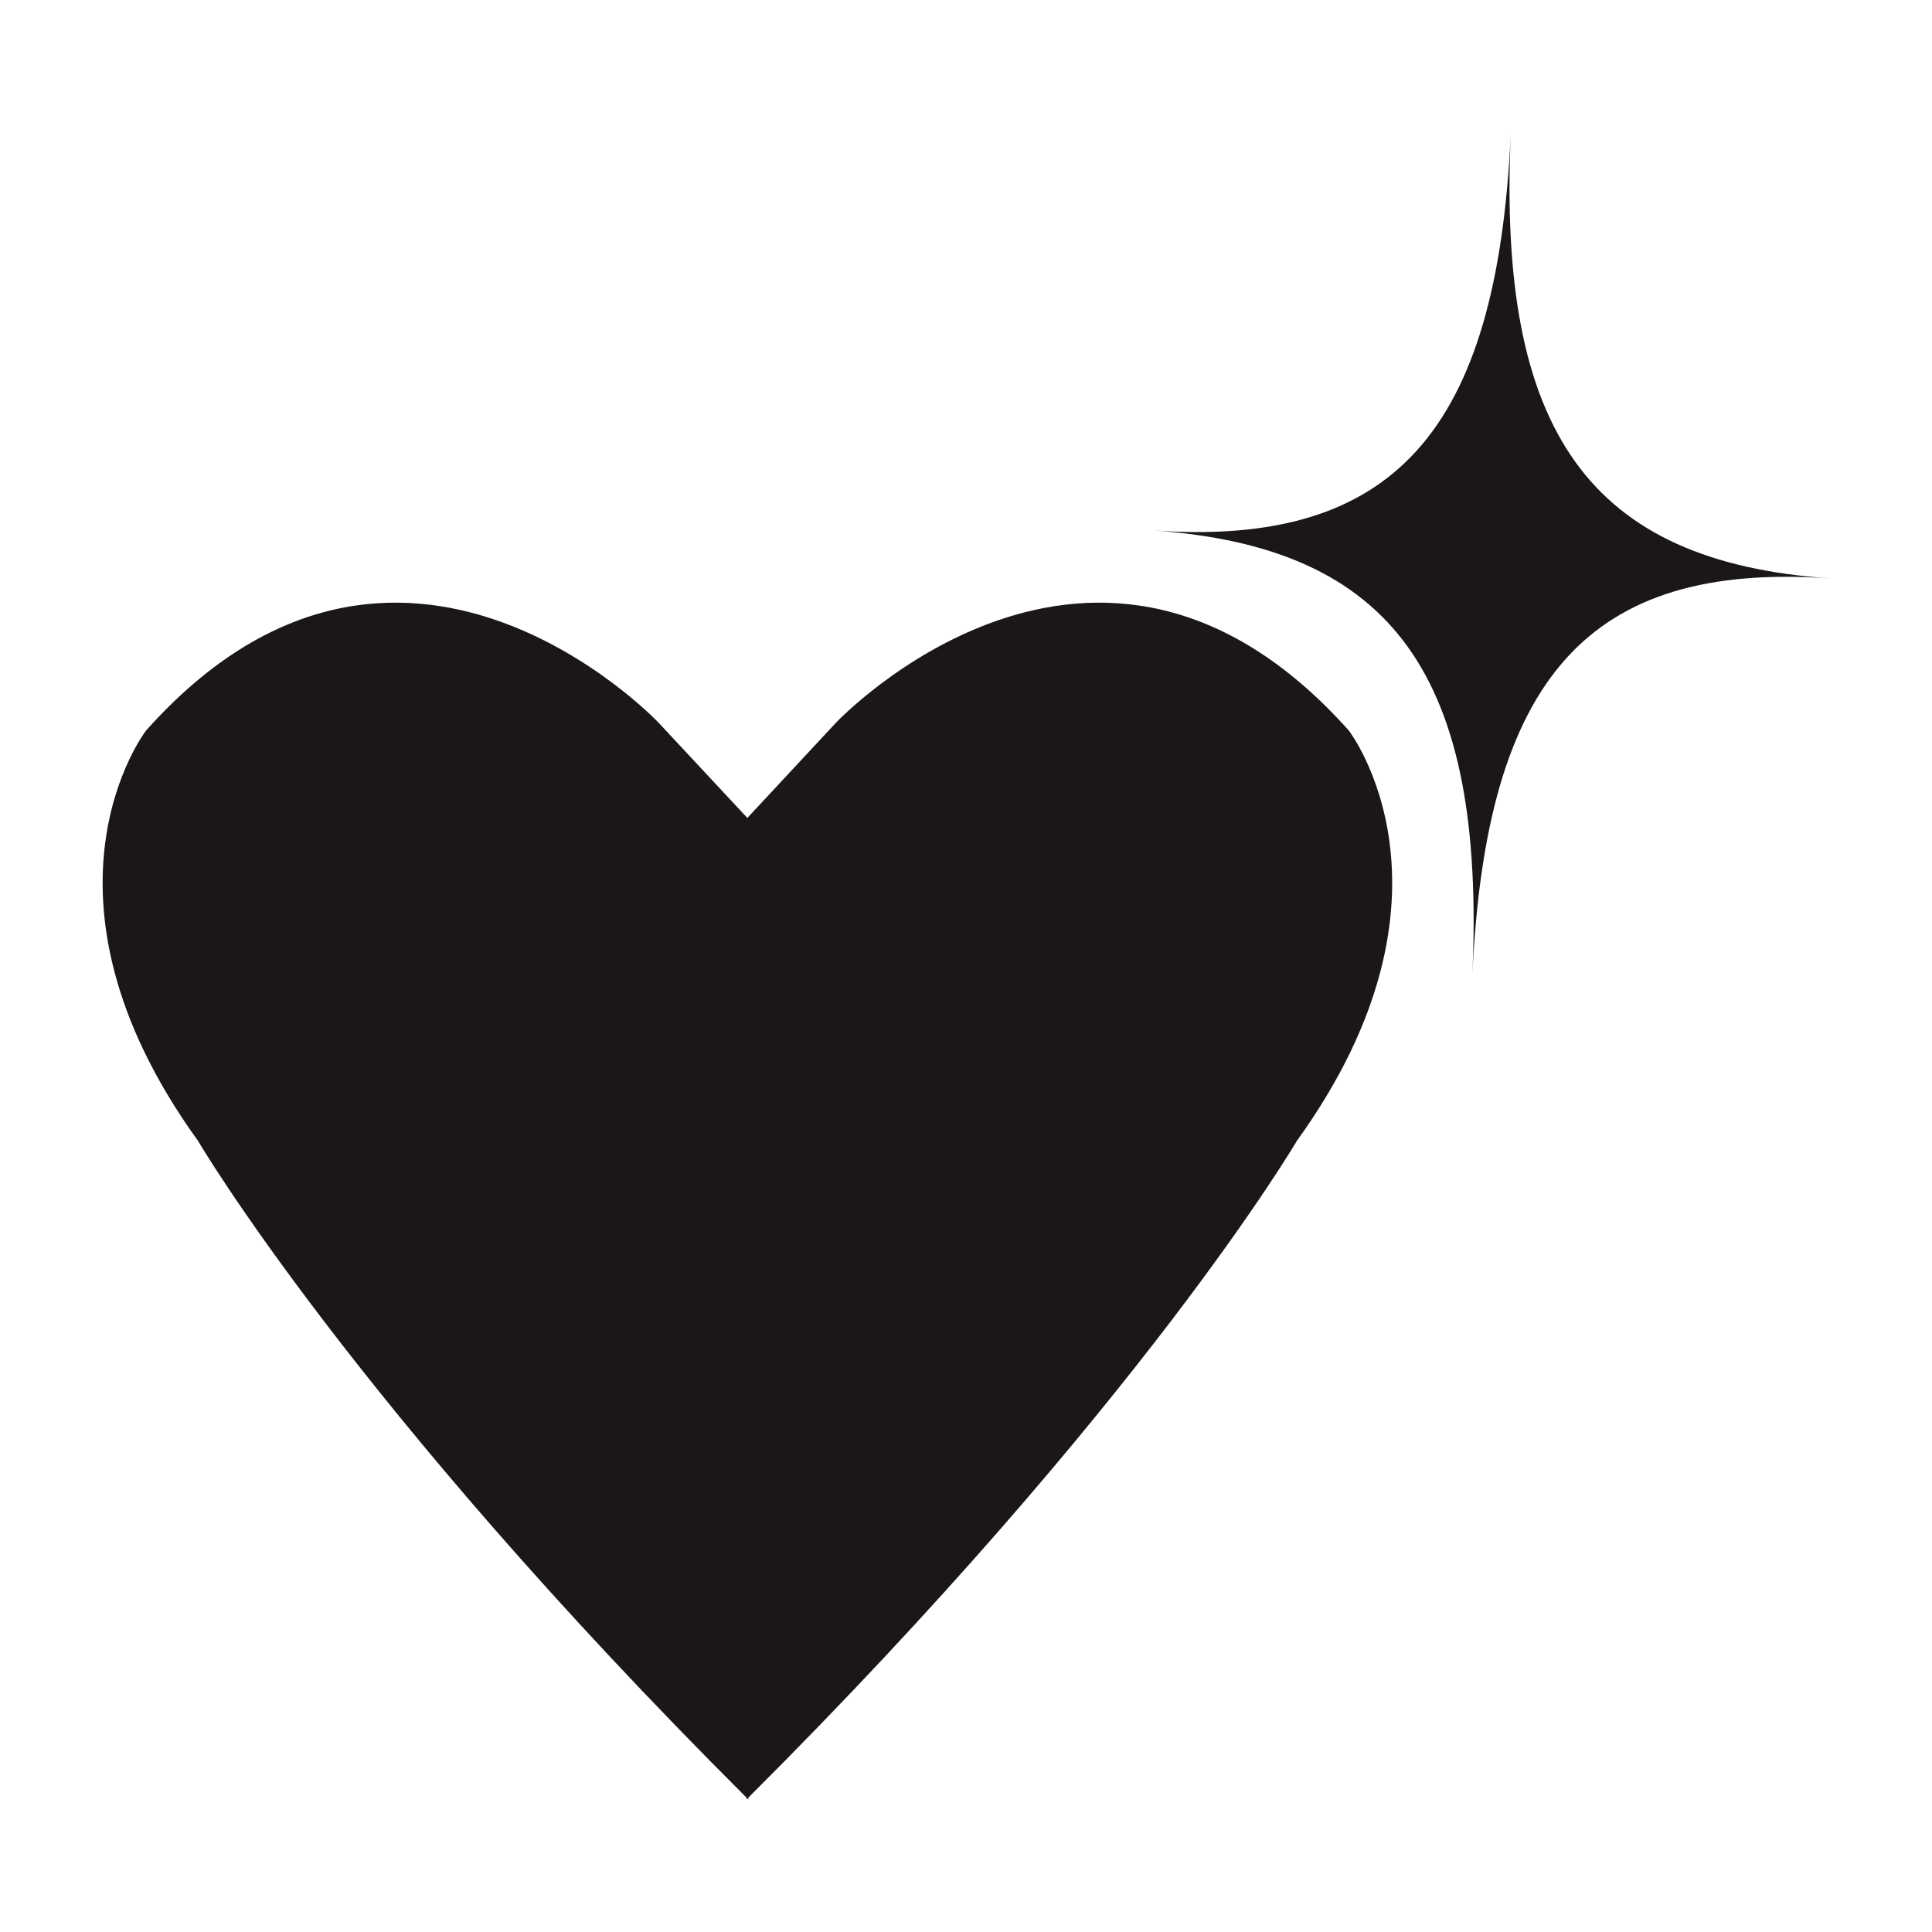
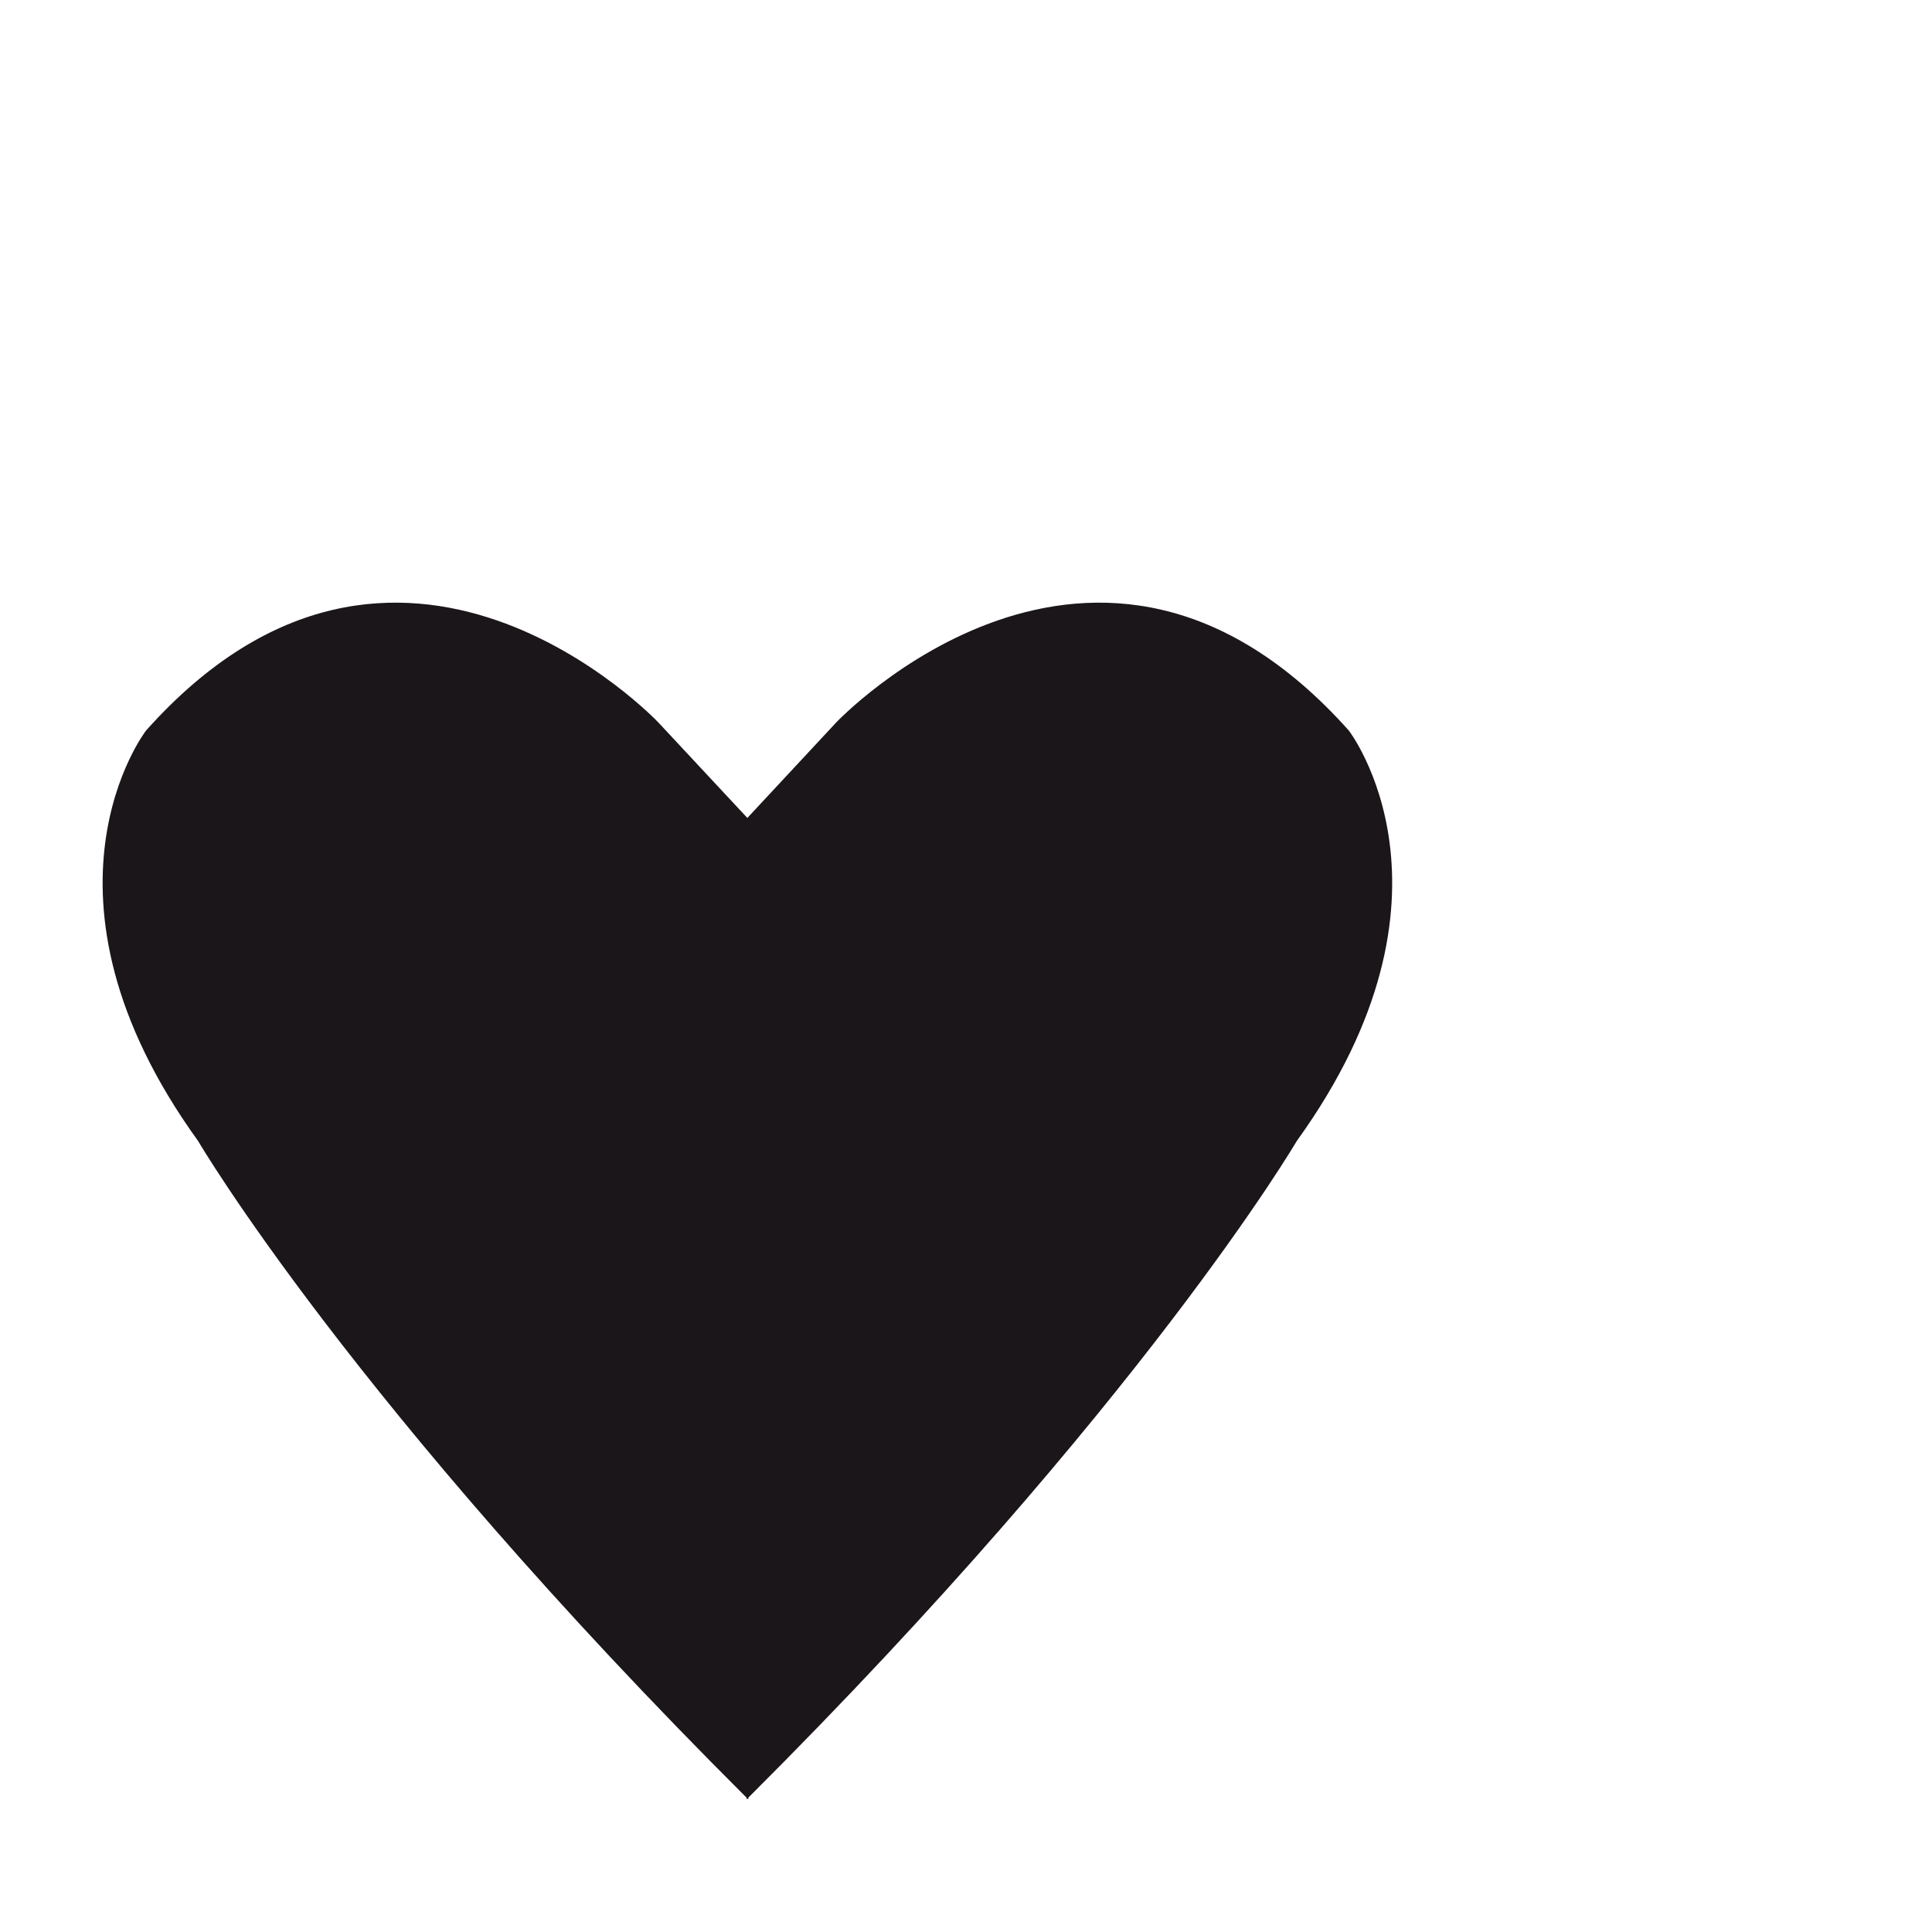
<svg xmlns="http://www.w3.org/2000/svg" width="100%" height="100%" viewBox="0 0 128 128" version="1.1" xml:space="preserve" style="fill-rule:evenodd;clip-rule:evenodd;stroke-linejoin:round;stroke-miterlimit:2;">
  <g transform="matrix(2.508,0,0,2.508,-95.84,-97.003)">
    <g transform="matrix(4.167,0,0,4.167,73.845,78.736)">
      <path d="M0,-4.982C-1.602,-6.776 -3.25,-5.033 -3.25,-5.033L-3.813,-4.428L-4.377,-5.033C-4.377,-5.033 -6.024,-6.776 -7.625,-4.982C-7.625,-4.982 -8.426,-3.946 -7.295,-2.38C-7.295,-2.38 -6.318,-0.711 -3.818,1.783L-3.818,1.794C-3.816,1.792 -3.815,1.789 -3.813,1.788C-3.811,1.789 -3.809,1.792 -3.807,1.794L-3.807,1.783C-1.307,-0.711 -0.33,-2.38 -0.33,-2.38C0.8,-3.946 0,-4.982 0,-4.982" style="fill:rgb(26,22,25);fill-rule:nonzero;" />
    </g>
    <g transform="matrix(4.162,0.19,0.19,-4.162,76.601,64.413)">
-       <path d="M0.122,-0.003C0.121,1.895 -0.501,2.687 -2.027,2.724C-0.501,2.687 0.122,3.446 0.122,5.343C0.122,3.446 0.745,2.653 2.272,2.616C0.745,2.653 0.121,1.895 0.122,-0.003" style="fill:rgb(26,22,25);fill-rule:nonzero;" />
-     </g>
+       </g>
  </g>
</svg>